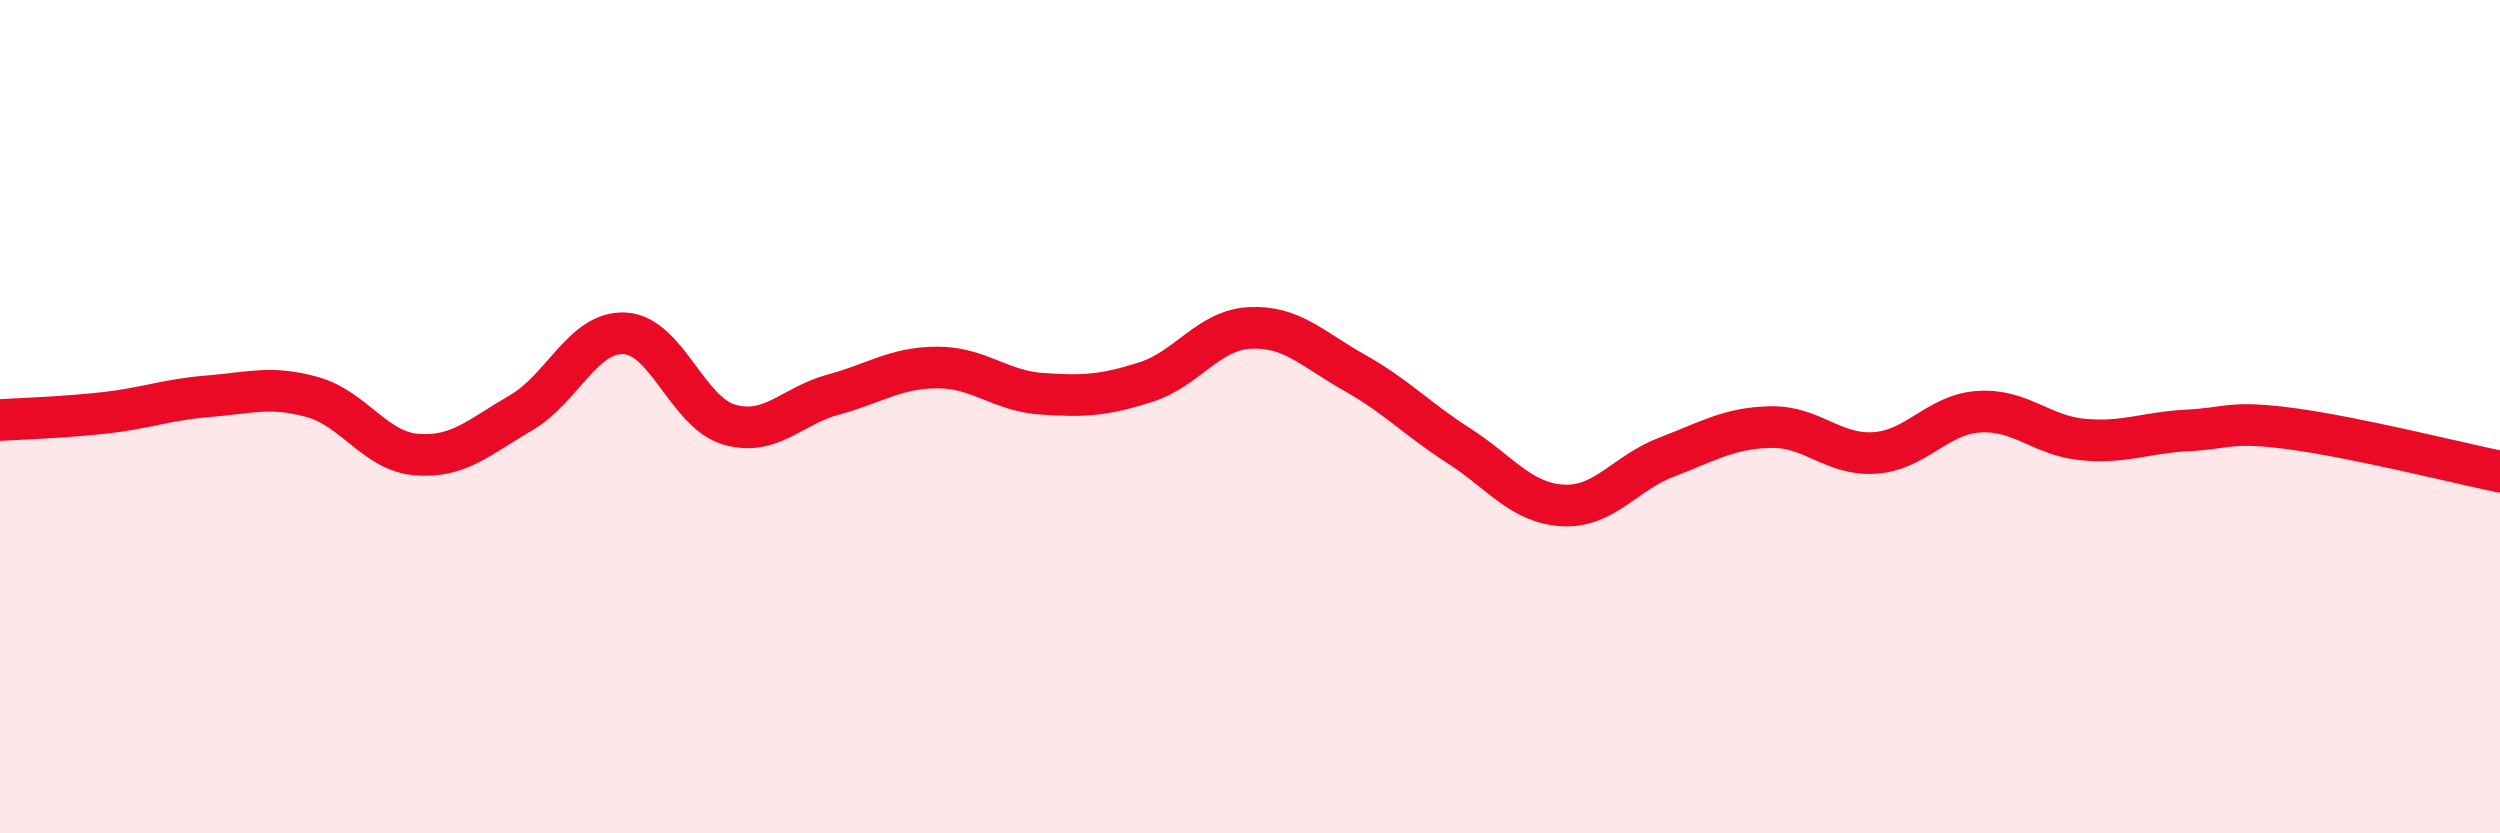
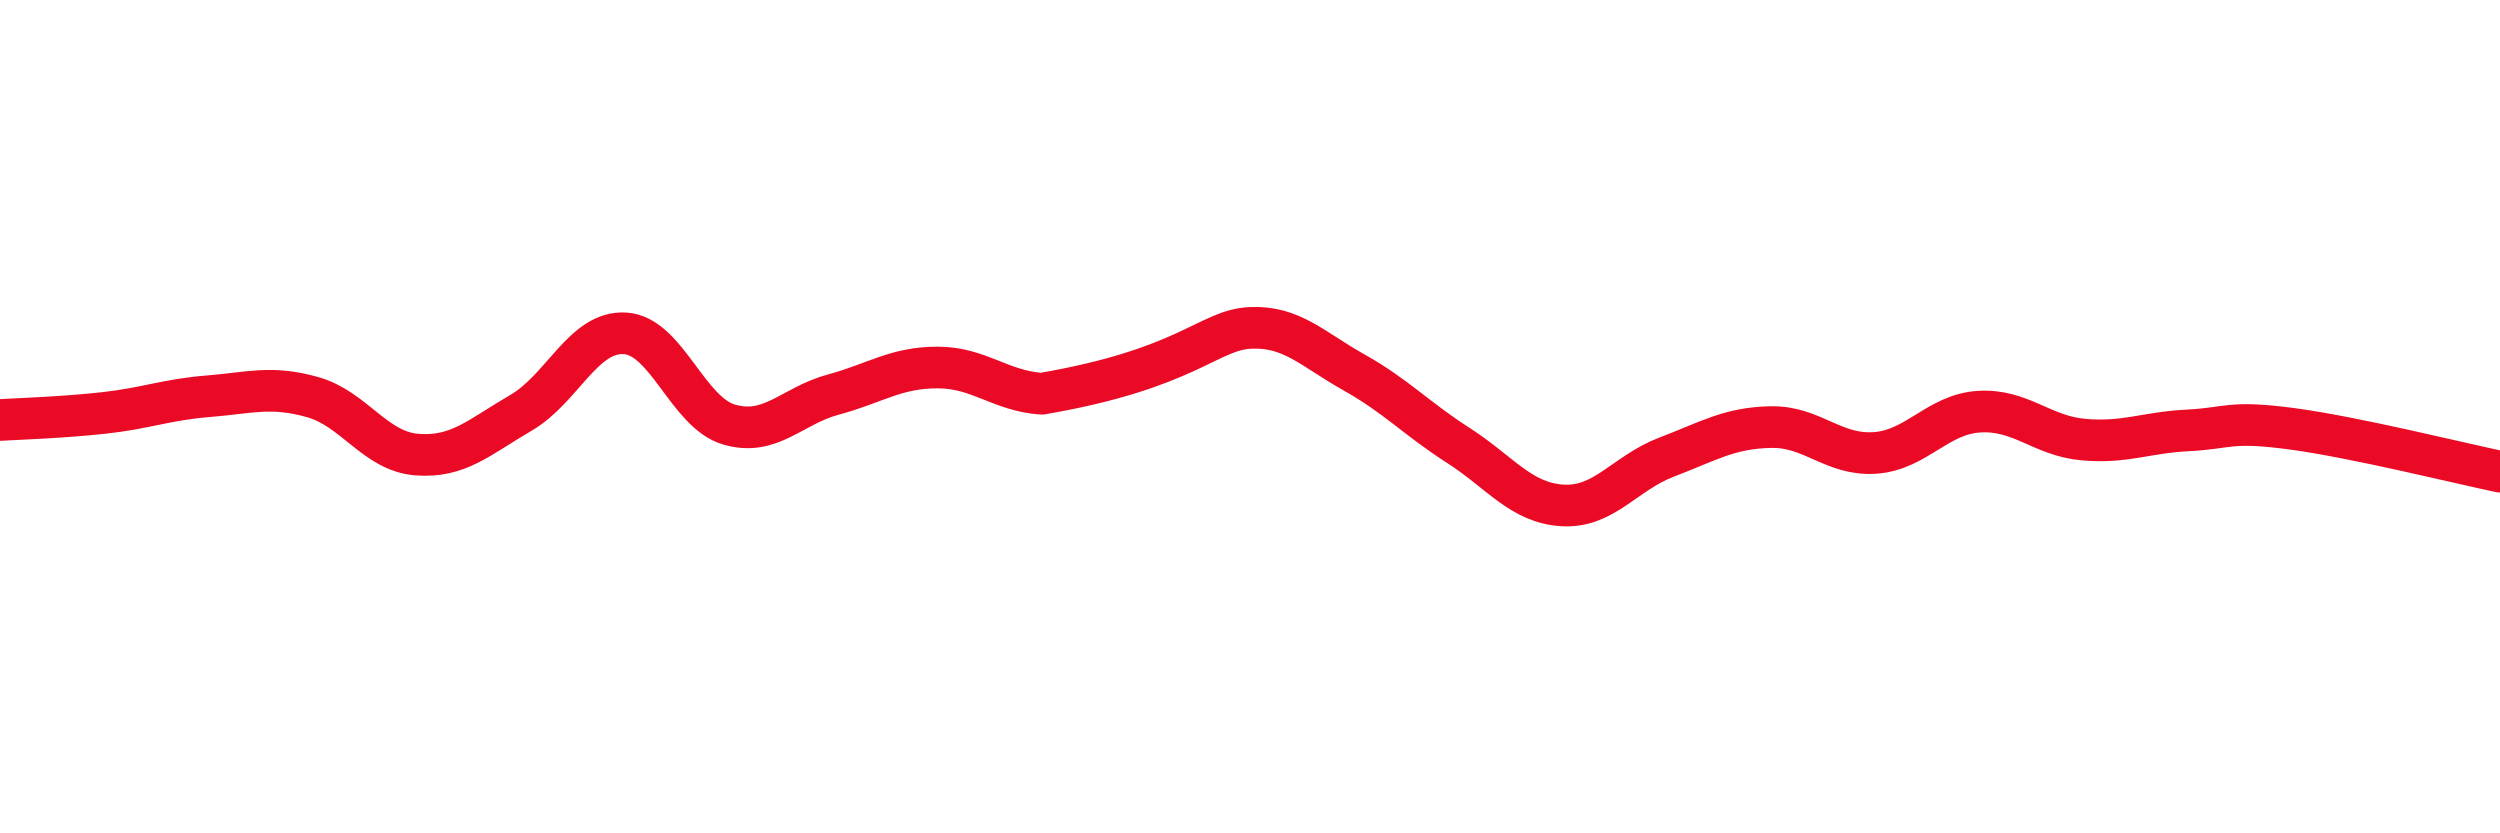
<svg xmlns="http://www.w3.org/2000/svg" width="60" height="20" viewBox="0 0 60 20">
-   <path d="M 0,10.08 C 0.5,10.05 1.5,10.02 2.5,9.91 C 3.5,9.8 4,9.59 5,9.51 C 6,9.43 6.5,9.25 7.5,9.53 C 8.5,9.81 9,10.83 10,10.91 C 11,10.99 11.5,10.49 12.5,9.91 C 13.5,9.33 14,7.94 15,8 C 16,8.06 16.5,9.9 17.5,10.19 C 18.5,10.48 19,9.74 20,9.47 C 21,9.2 21.5,8.82 22.5,8.82 C 23.5,8.82 24,9.38 25,9.45 C 26,9.52 26.5,9.49 27.5,9.17 C 28.5,8.85 29,7.92 30,7.87 C 31,7.82 31.5,8.38 32.5,8.94 C 33.5,9.5 34,10.05 35,10.69 C 36,11.33 36.5,12.07 37.5,12.13 C 38.5,12.19 39,11.35 40,10.97 C 41,10.59 41.5,10.27 42.5,10.25 C 43.5,10.23 44,10.94 45,10.87 C 46,10.8 46.5,9.94 47.5,9.88 C 48.5,9.82 49,10.46 50,10.55 C 51,10.64 51.5,10.38 52.5,10.33 C 53.5,10.28 53.5,10.09 55,10.29 C 56.5,10.49 59,11.11 60,11.32L60 20L0 20Z" fill="#EB0A25" opacity="0.1" stroke-linecap="round" stroke-linejoin="round" />
-   <path d="M 0,10.08 C 0.5,10.05 1.5,10.02 2.5,9.91 C 3.5,9.8 4,9.59 5,9.51 C 6,9.43 6.5,9.25 7.5,9.53 C 8.5,9.81 9,10.83 10,10.91 C 11,10.99 11.5,10.49 12.5,9.91 C 13.5,9.33 14,7.94 15,8 C 16,8.06 16.5,9.9 17.5,10.19 C 18.5,10.48 19,9.74 20,9.47 C 21,9.2 21.5,8.82 22.5,8.82 C 23.5,8.82 24,9.38 25,9.45 C 26,9.52 26.5,9.49 27.5,9.17 C 28.5,8.85 29,7.92 30,7.87 C 31,7.82 31.5,8.38 32.5,8.94 C 33.5,9.5 34,10.05 35,10.69 C 36,11.33 36.5,12.07 37.5,12.13 C 38.5,12.19 39,11.35 40,10.97 C 41,10.59 41.5,10.27 42.5,10.25 C 43.5,10.23 44,10.94 45,10.87 C 46,10.8 46.5,9.94 47.5,9.88 C 48.5,9.82 49,10.46 50,10.55 C 51,10.64 51.5,10.38 52.5,10.33 C 53.5,10.28 53.5,10.09 55,10.29 C 56.5,10.49 59,11.11 60,11.32" stroke="#EB0A25" stroke-width="1" fill="none" stroke-linecap="round" stroke-linejoin="round" />
+   <path d="M 0,10.08 C 0.5,10.05 1.5,10.02 2.5,9.91 C 3.5,9.8 4,9.59 5,9.51 C 6,9.43 6.5,9.25 7.5,9.53 C 8.5,9.81 9,10.83 10,10.91 C 11,10.99 11.5,10.49 12.5,9.91 C 13.5,9.33 14,7.94 15,8 C 16,8.06 16.5,9.9 17.5,10.19 C 18.5,10.48 19,9.74 20,9.47 C 21,9.2 21.5,8.82 22.5,8.82 C 23.5,8.82 24,9.38 25,9.45 C 28.5,8.85 29,7.92 30,7.87 C 31,7.82 31.5,8.38 32.5,8.94 C 33.5,9.5 34,10.05 35,10.69 C 36,11.33 36.5,12.07 37.5,12.13 C 38.5,12.19 39,11.35 40,10.97 C 41,10.59 41.5,10.27 42.5,10.25 C 43.5,10.23 44,10.94 45,10.87 C 46,10.8 46.5,9.94 47.5,9.88 C 48.5,9.82 49,10.46 50,10.55 C 51,10.64 51.5,10.38 52.5,10.33 C 53.5,10.28 53.5,10.09 55,10.29 C 56.5,10.49 59,11.11 60,11.32" stroke="#EB0A25" stroke-width="1" fill="none" stroke-linecap="round" stroke-linejoin="round" />
</svg>